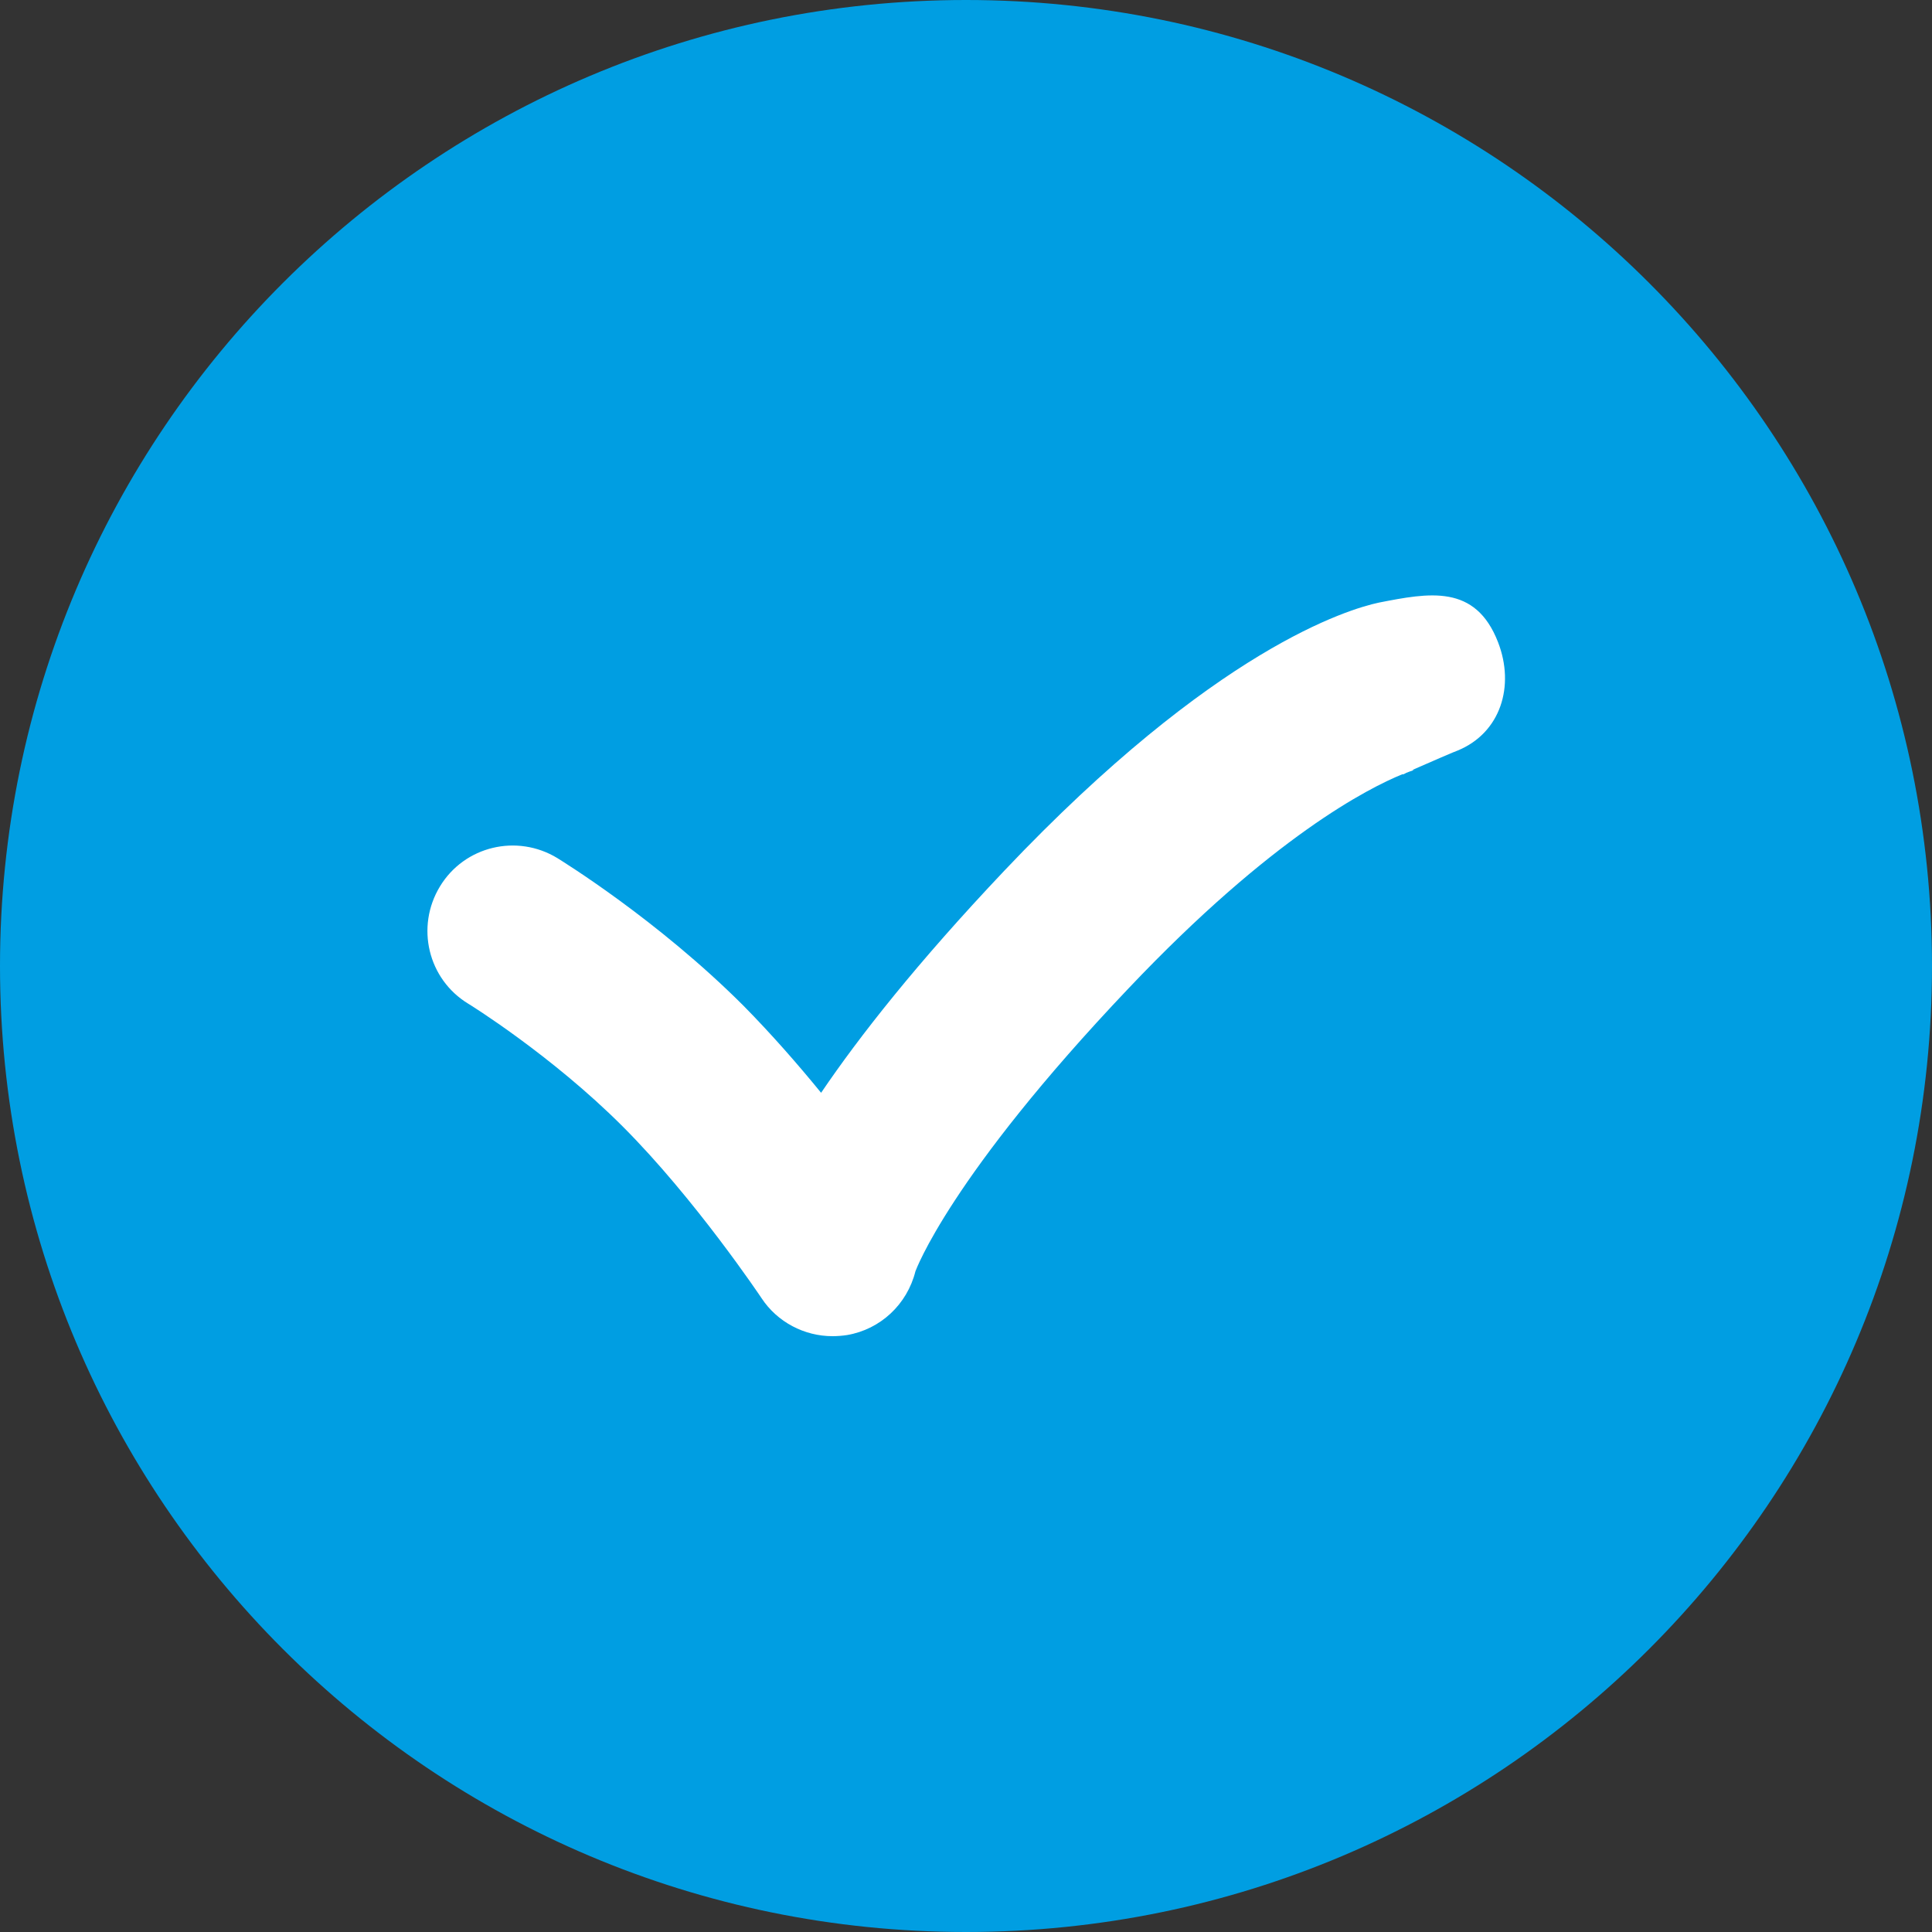
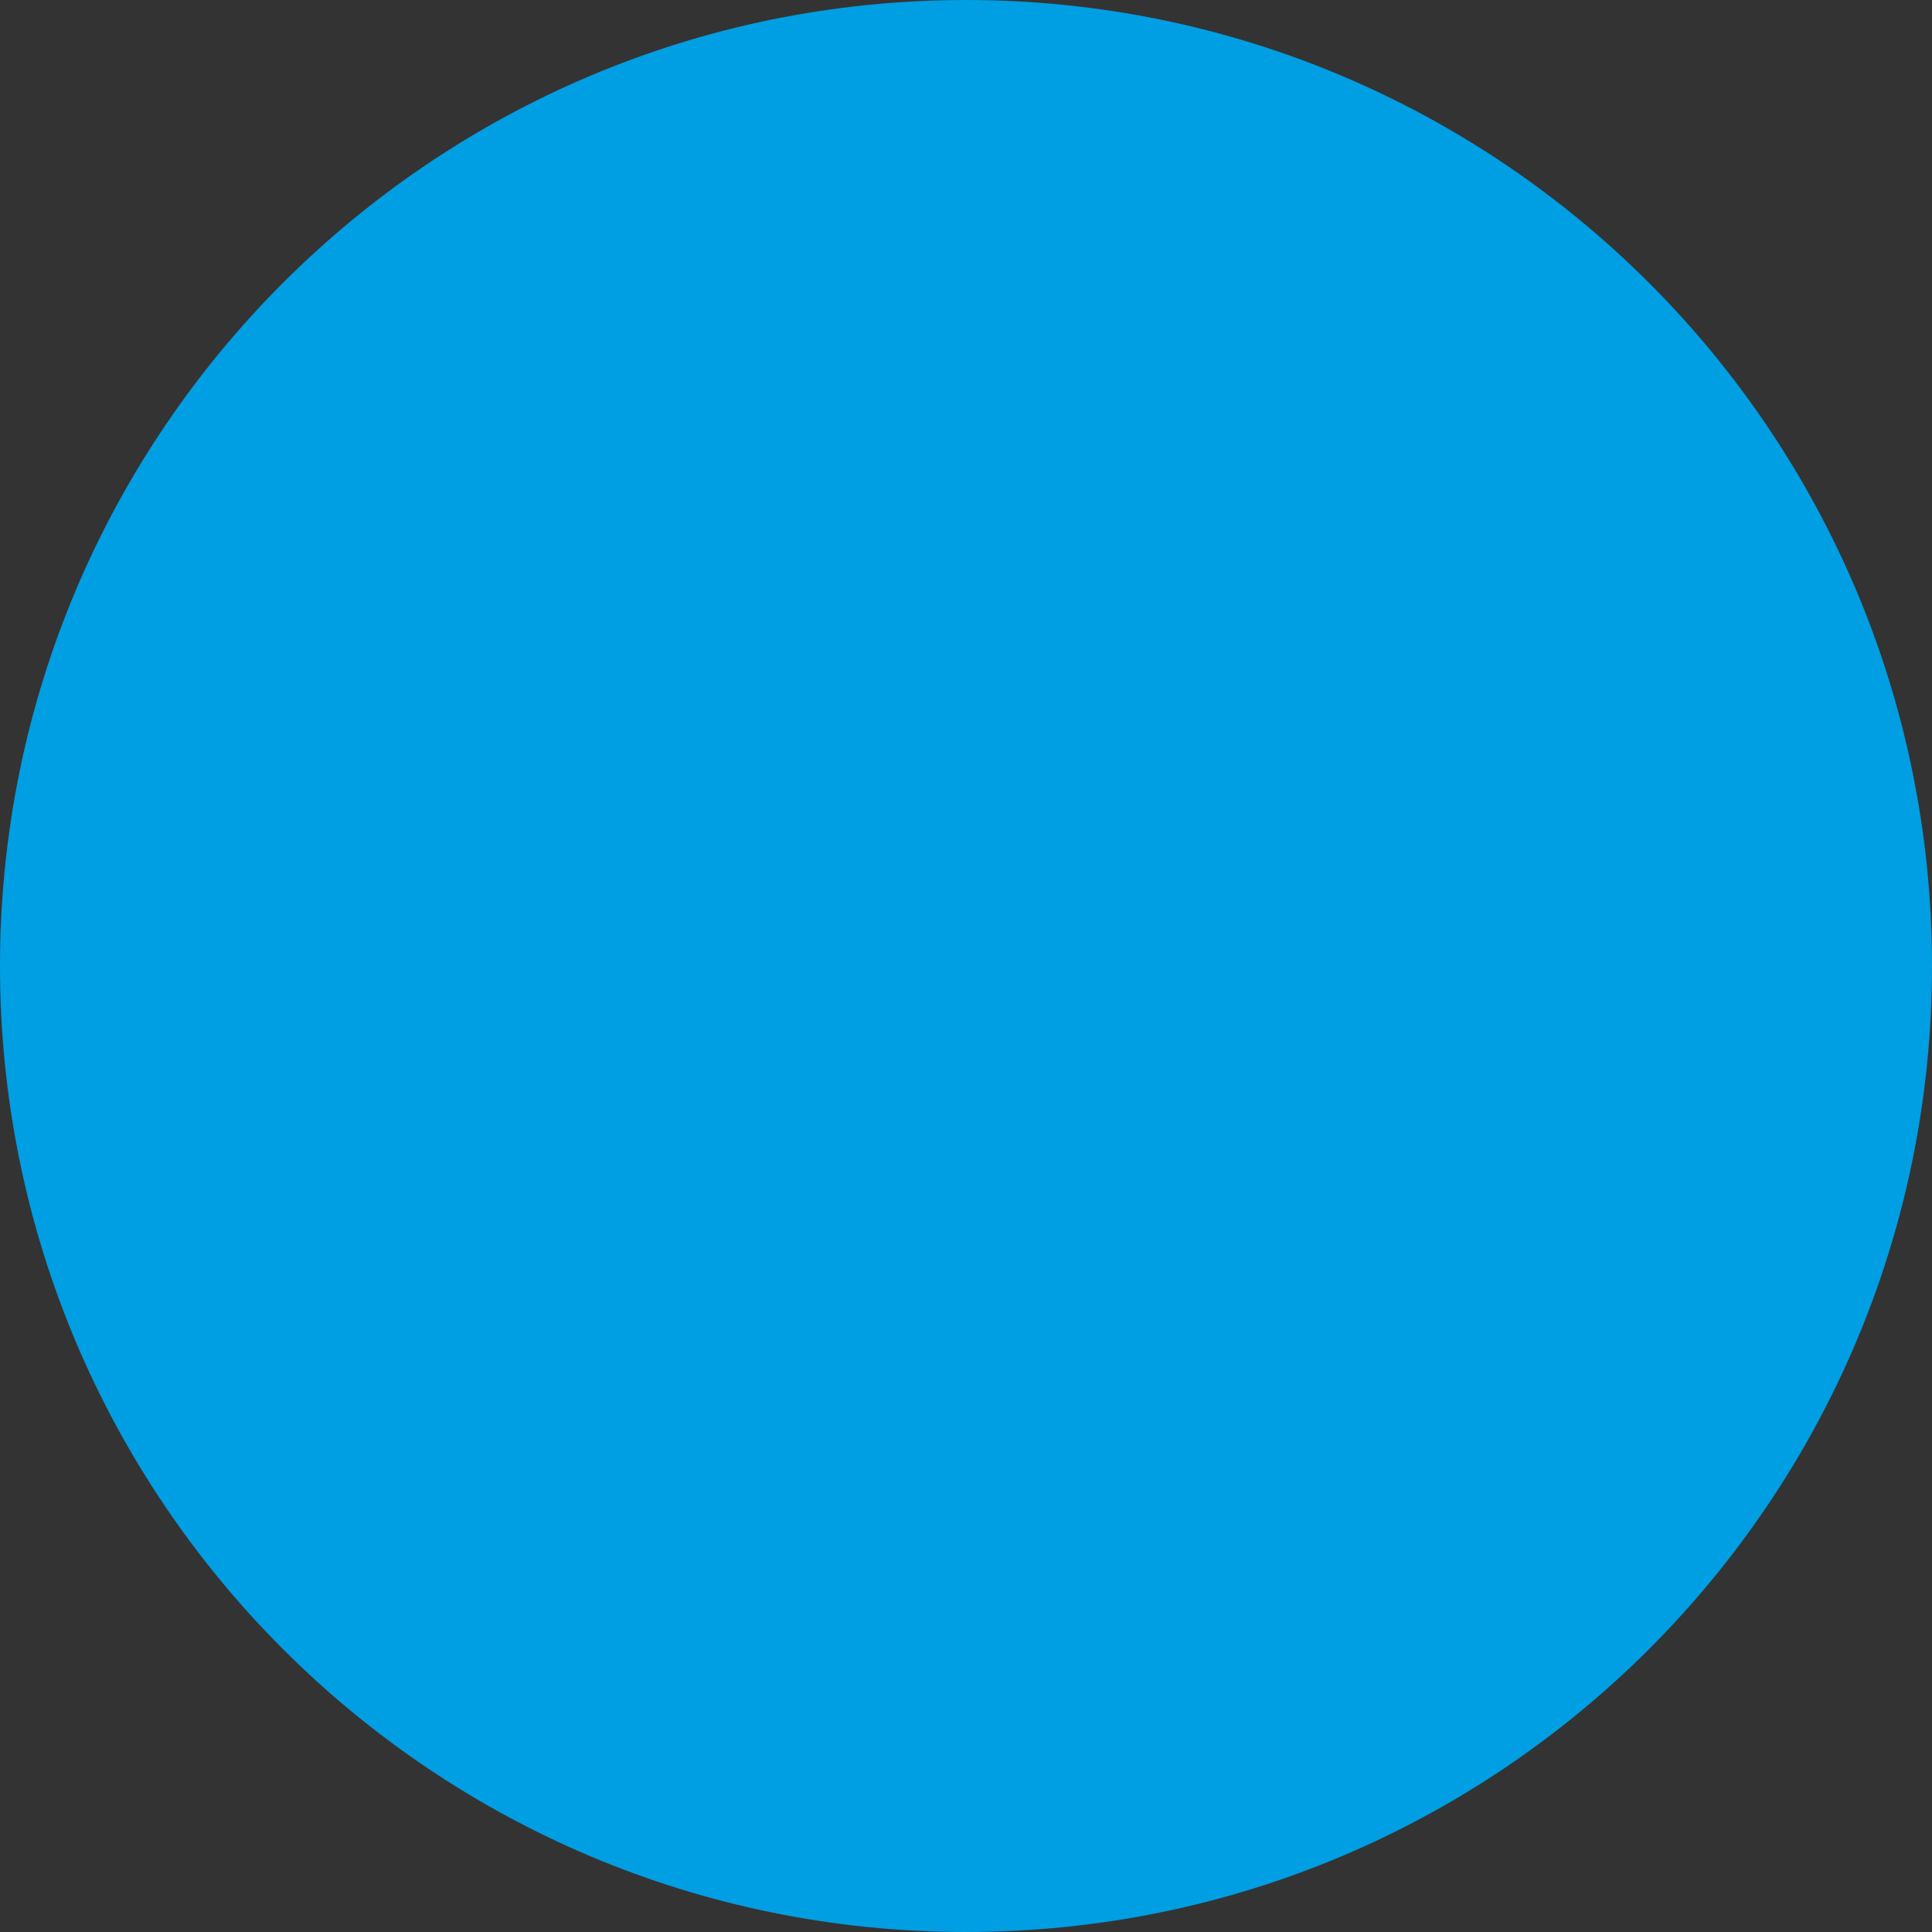
<svg xmlns="http://www.w3.org/2000/svg" version="1.1" id="Layer_1" x="0px" y="0px" viewBox="0 0 512 512" style="enable-background:new 0 0 512 512;" xml:space="preserve">
  <rect x="0" y="0" width="512" height="512" fill="#333333" stroke="none" />
  <style type="text/css">
	.st0{fill:#009EE2;}
	.st1{fill:#FFFFFF;}
</style>
  <path class="st0" d="M512,256C512,114.6,397.4,0,256,0C114.6,0,0,114.6,0,256c0,141.4,114.6,256,256,256  C397.4,512,512,397.4,512,256L512,256z" />
-   <path class="st1" d="M397,170.2c-6-15.5-18.3-13.1-31.6-10.5c-7.9,1.7-43.3,12-99.2,71c-23.2,24.5-38.5,44-48.6,58.9  c-6.2-7.6-13.2-15.6-20.6-23.1c-22.8-22.8-48.2-38.4-49.3-39.1c-10.7-6.5-24.6-3.2-31.1,7.5c-6.5,10.7-3.2,24.6,7.5,31.1  c0.2,0.1,22,13.6,40.9,32.5c19.2,19.2,36.6,45.2,36.8,45.5c4.2,6.4,11.4,10.1,18.8,10.1c1.3,0,2.6-0.1,3.9-0.3  c8.8-1.5,15.9-8.1,18.1-16.9c0.1-0.2,9-25,56.5-75c38.2-40.3,63.7-53.1,72.5-56.7c0.1,0,0.1,0,0.3,0c0,0,0.3-0.1,0.8-0.4  c1.5-0.6,2.3-0.8,2.4-0.8c-0.4,0.1-0.7,0.1-0.7,0.1l0-0.1c4.1-1.8,11.7-5.1,11.9-5.1C397.7,194.2,401.5,181.8,397,170.2L397,170.2z" />
</svg>